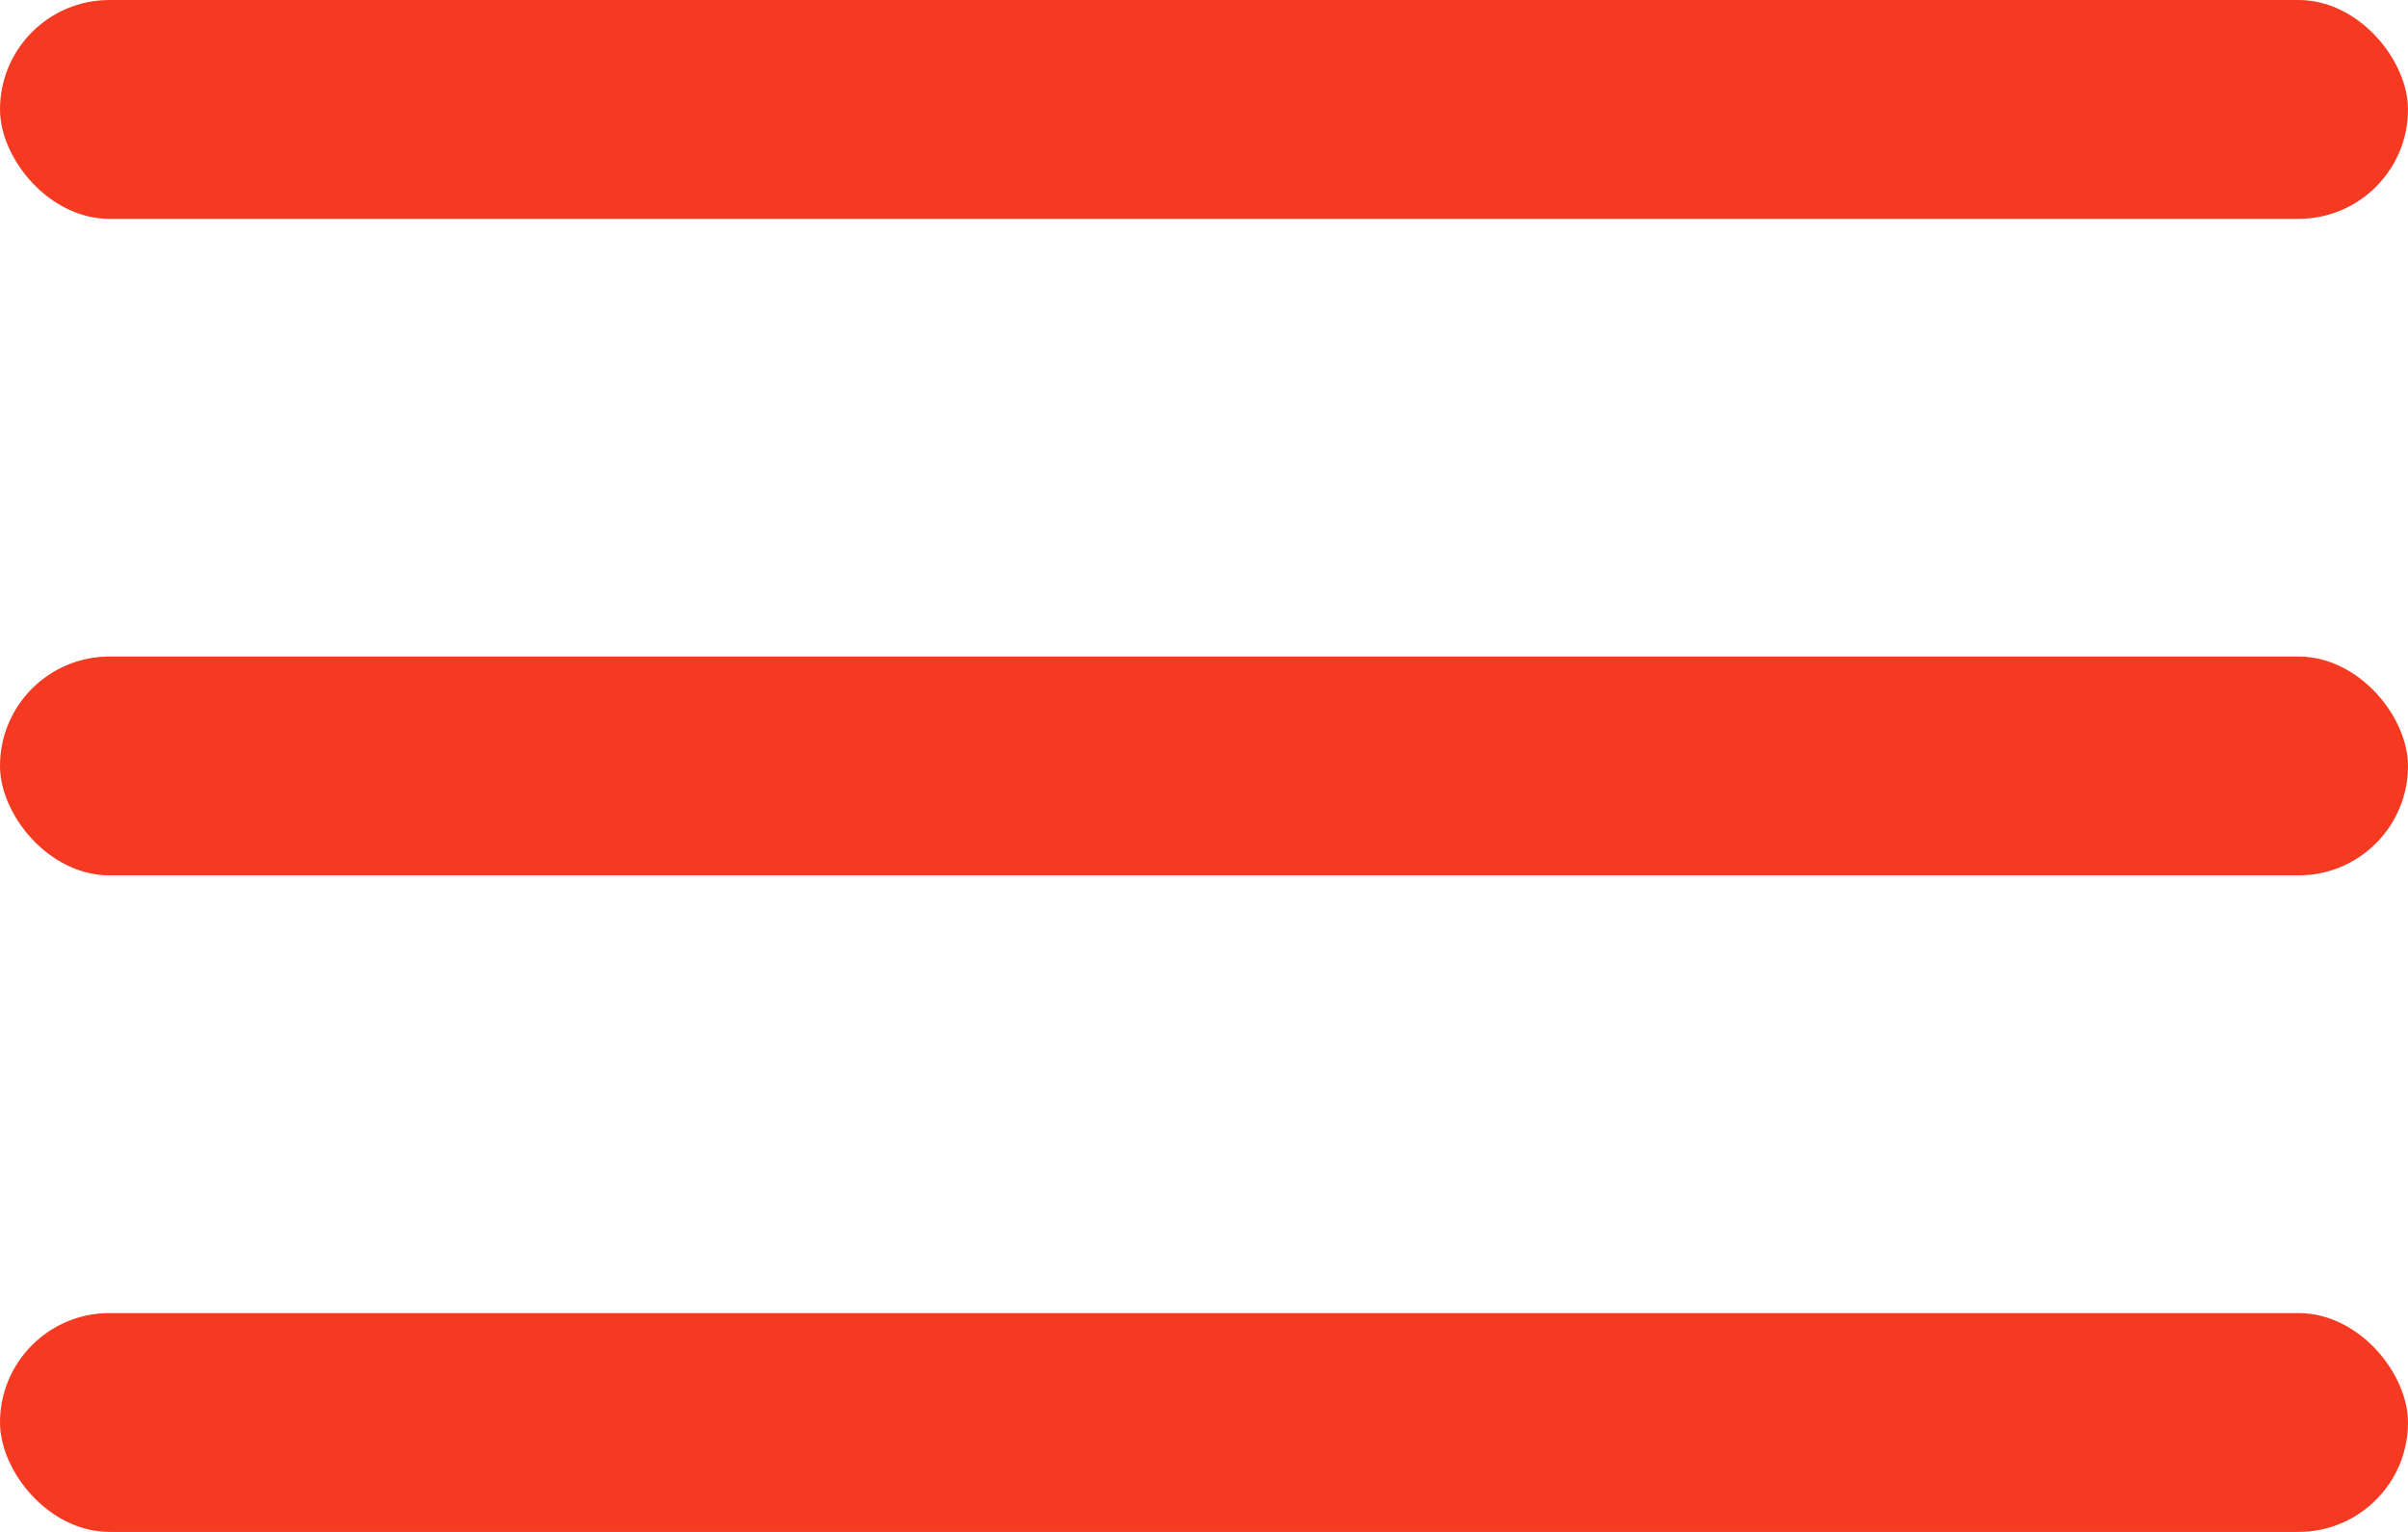
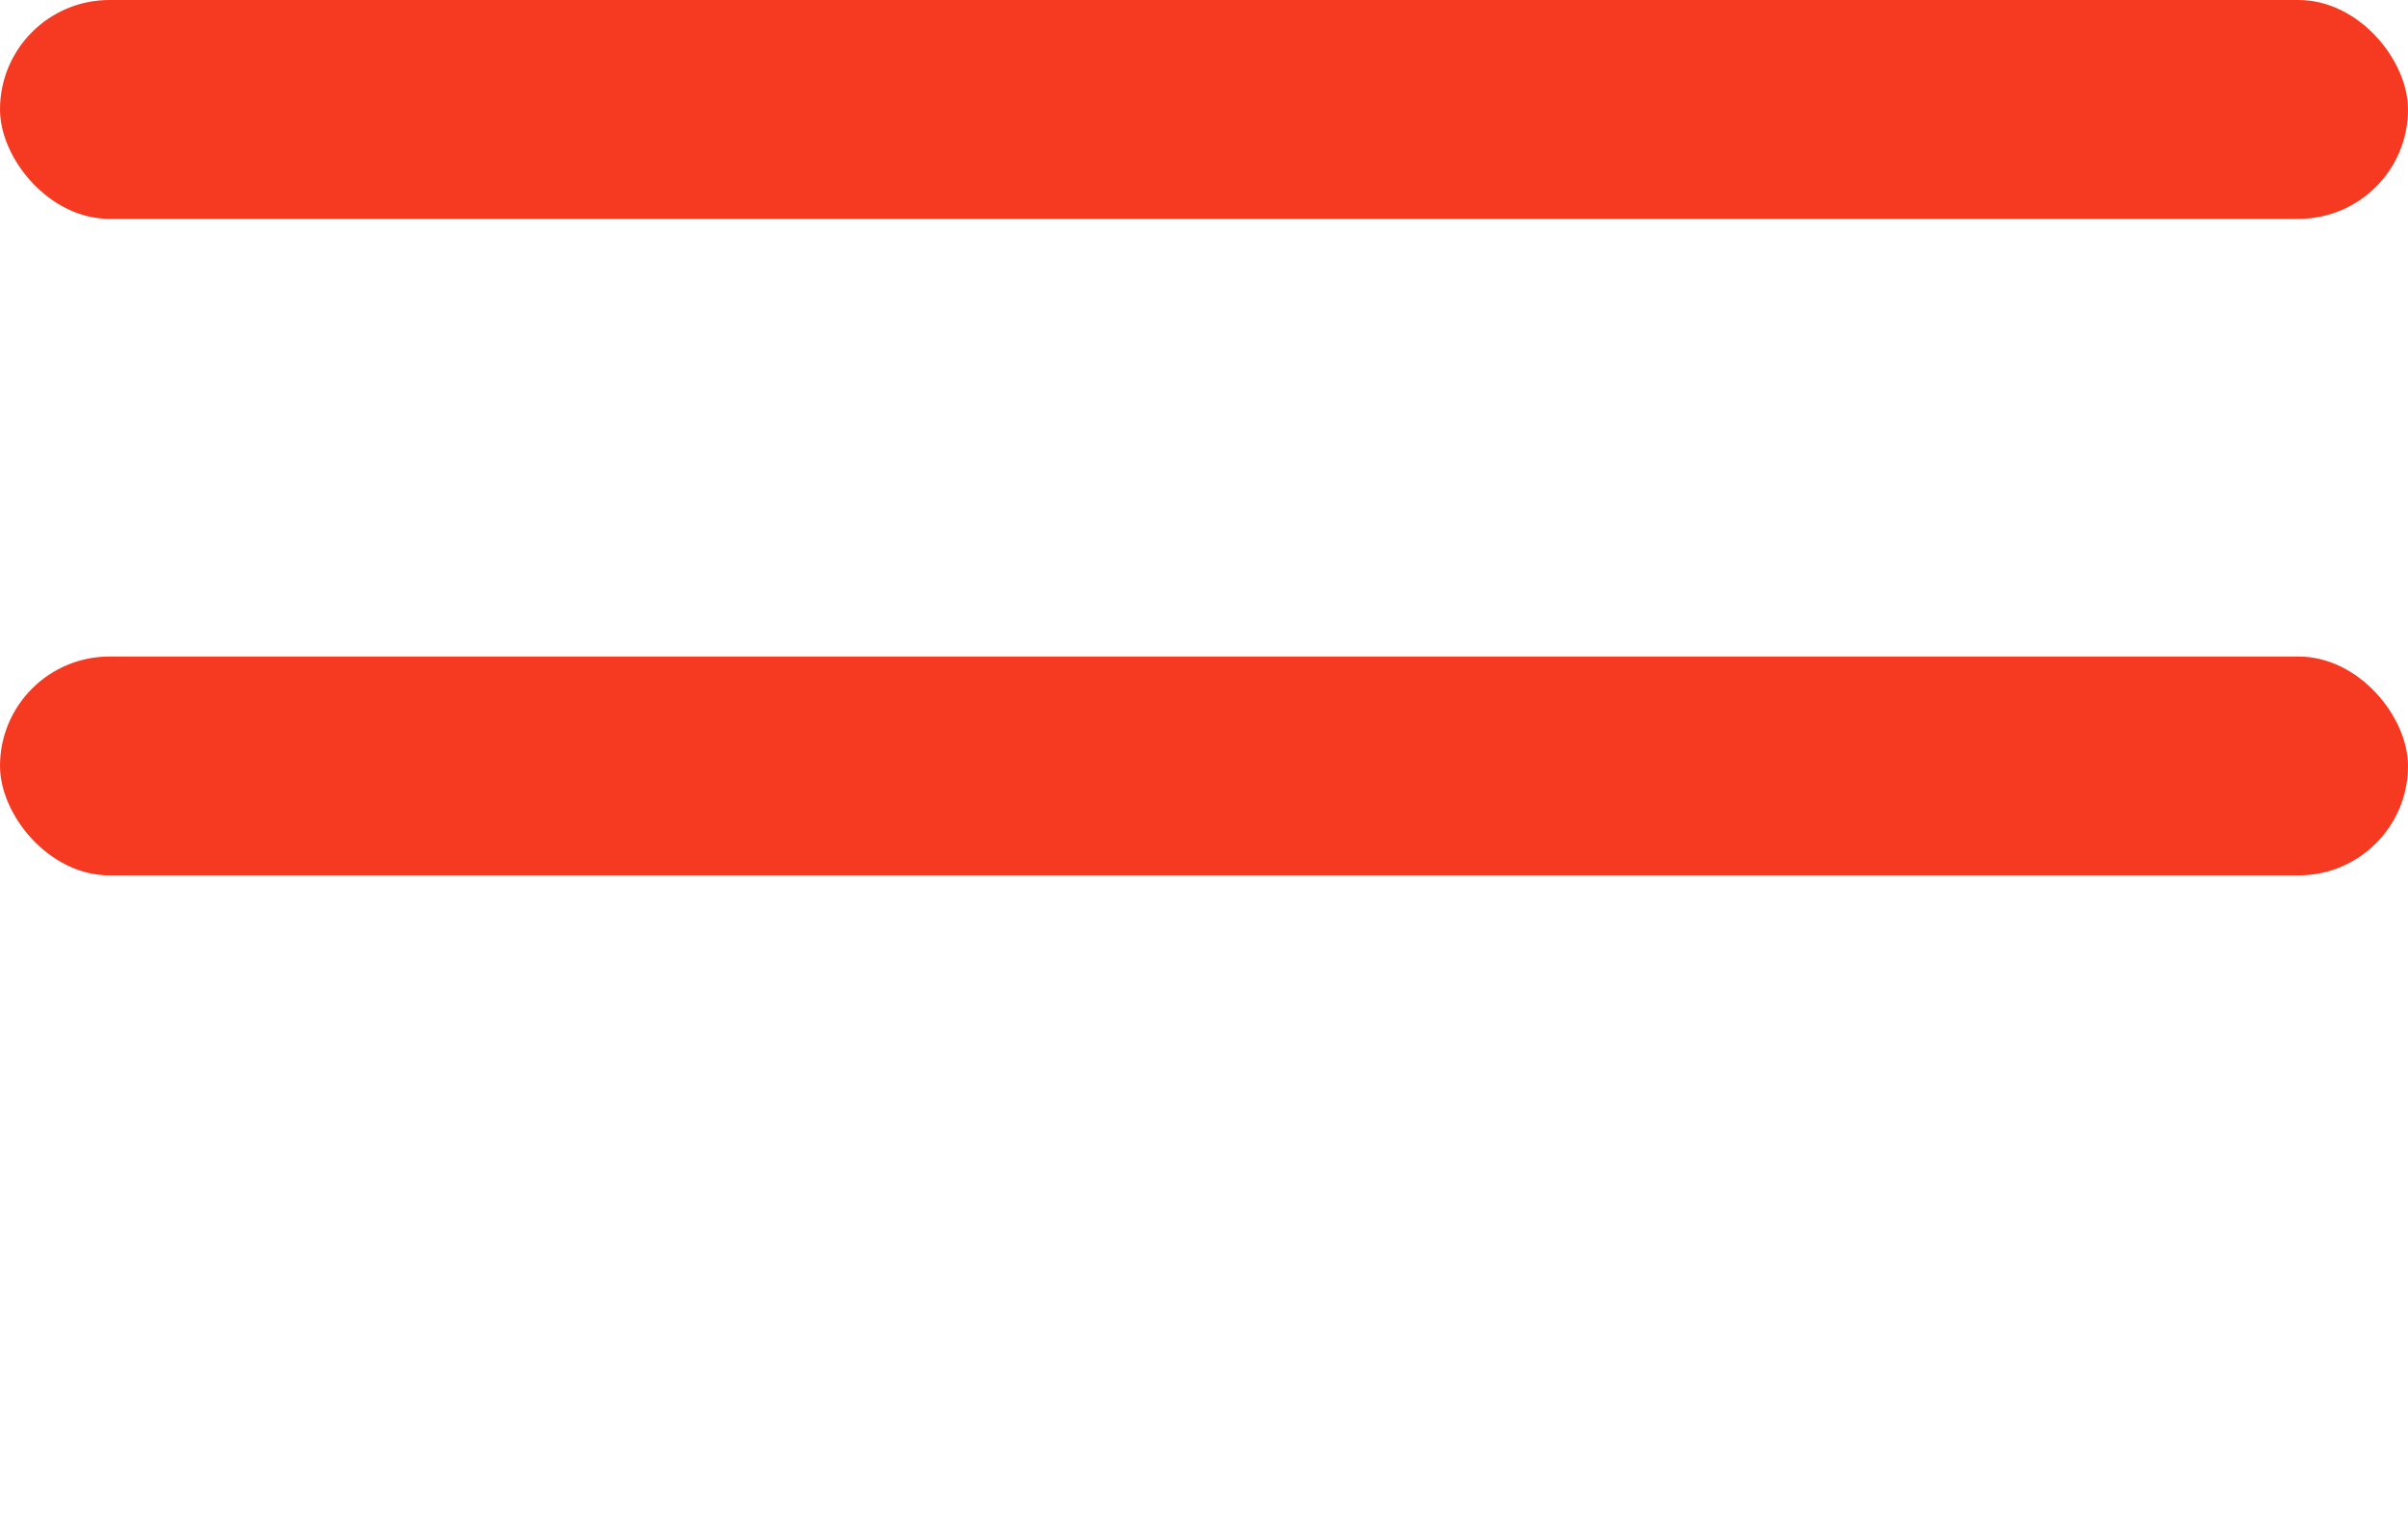
<svg xmlns="http://www.w3.org/2000/svg" width="22" height="14" viewBox="0 0 22 14" fill="none">
  <rect width="22" height="2" rx="1" fill="#F53A21" />
  <rect y="6" width="22" height="2" rx="1" fill="#F53A21" />
-   <rect y="12" width="22" height="2" rx="1" fill="#F53A21" />
</svg>